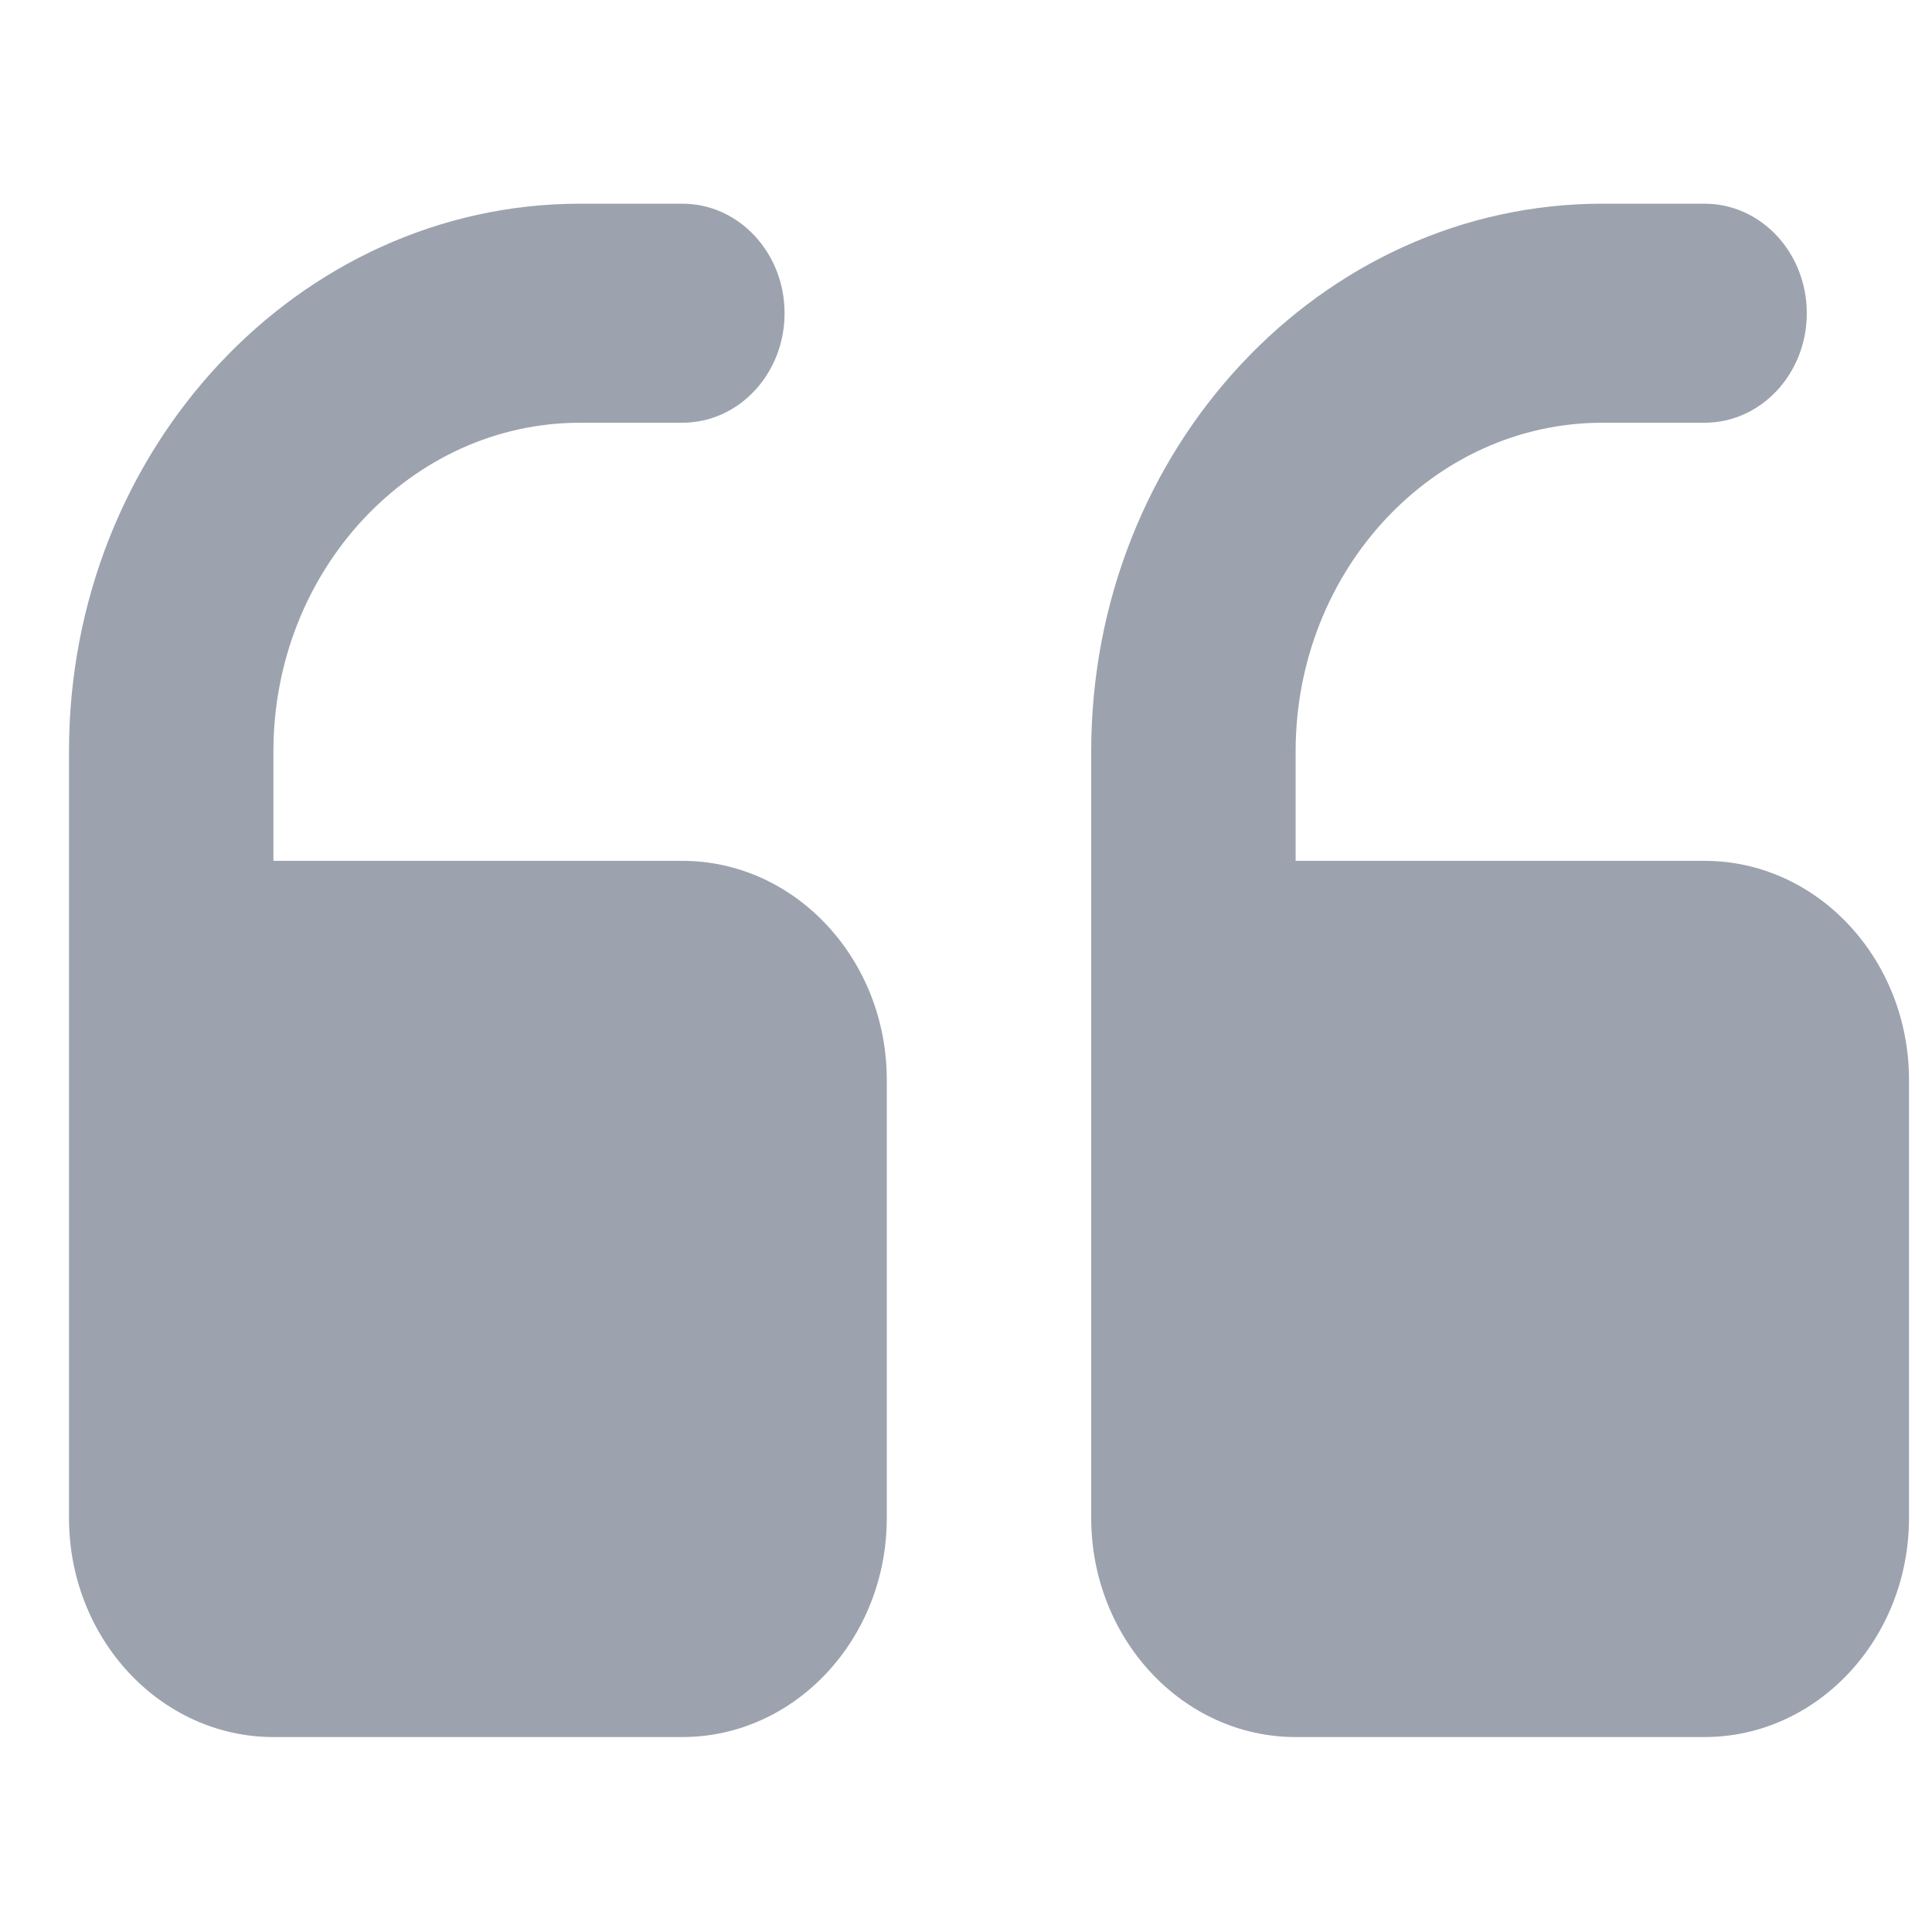
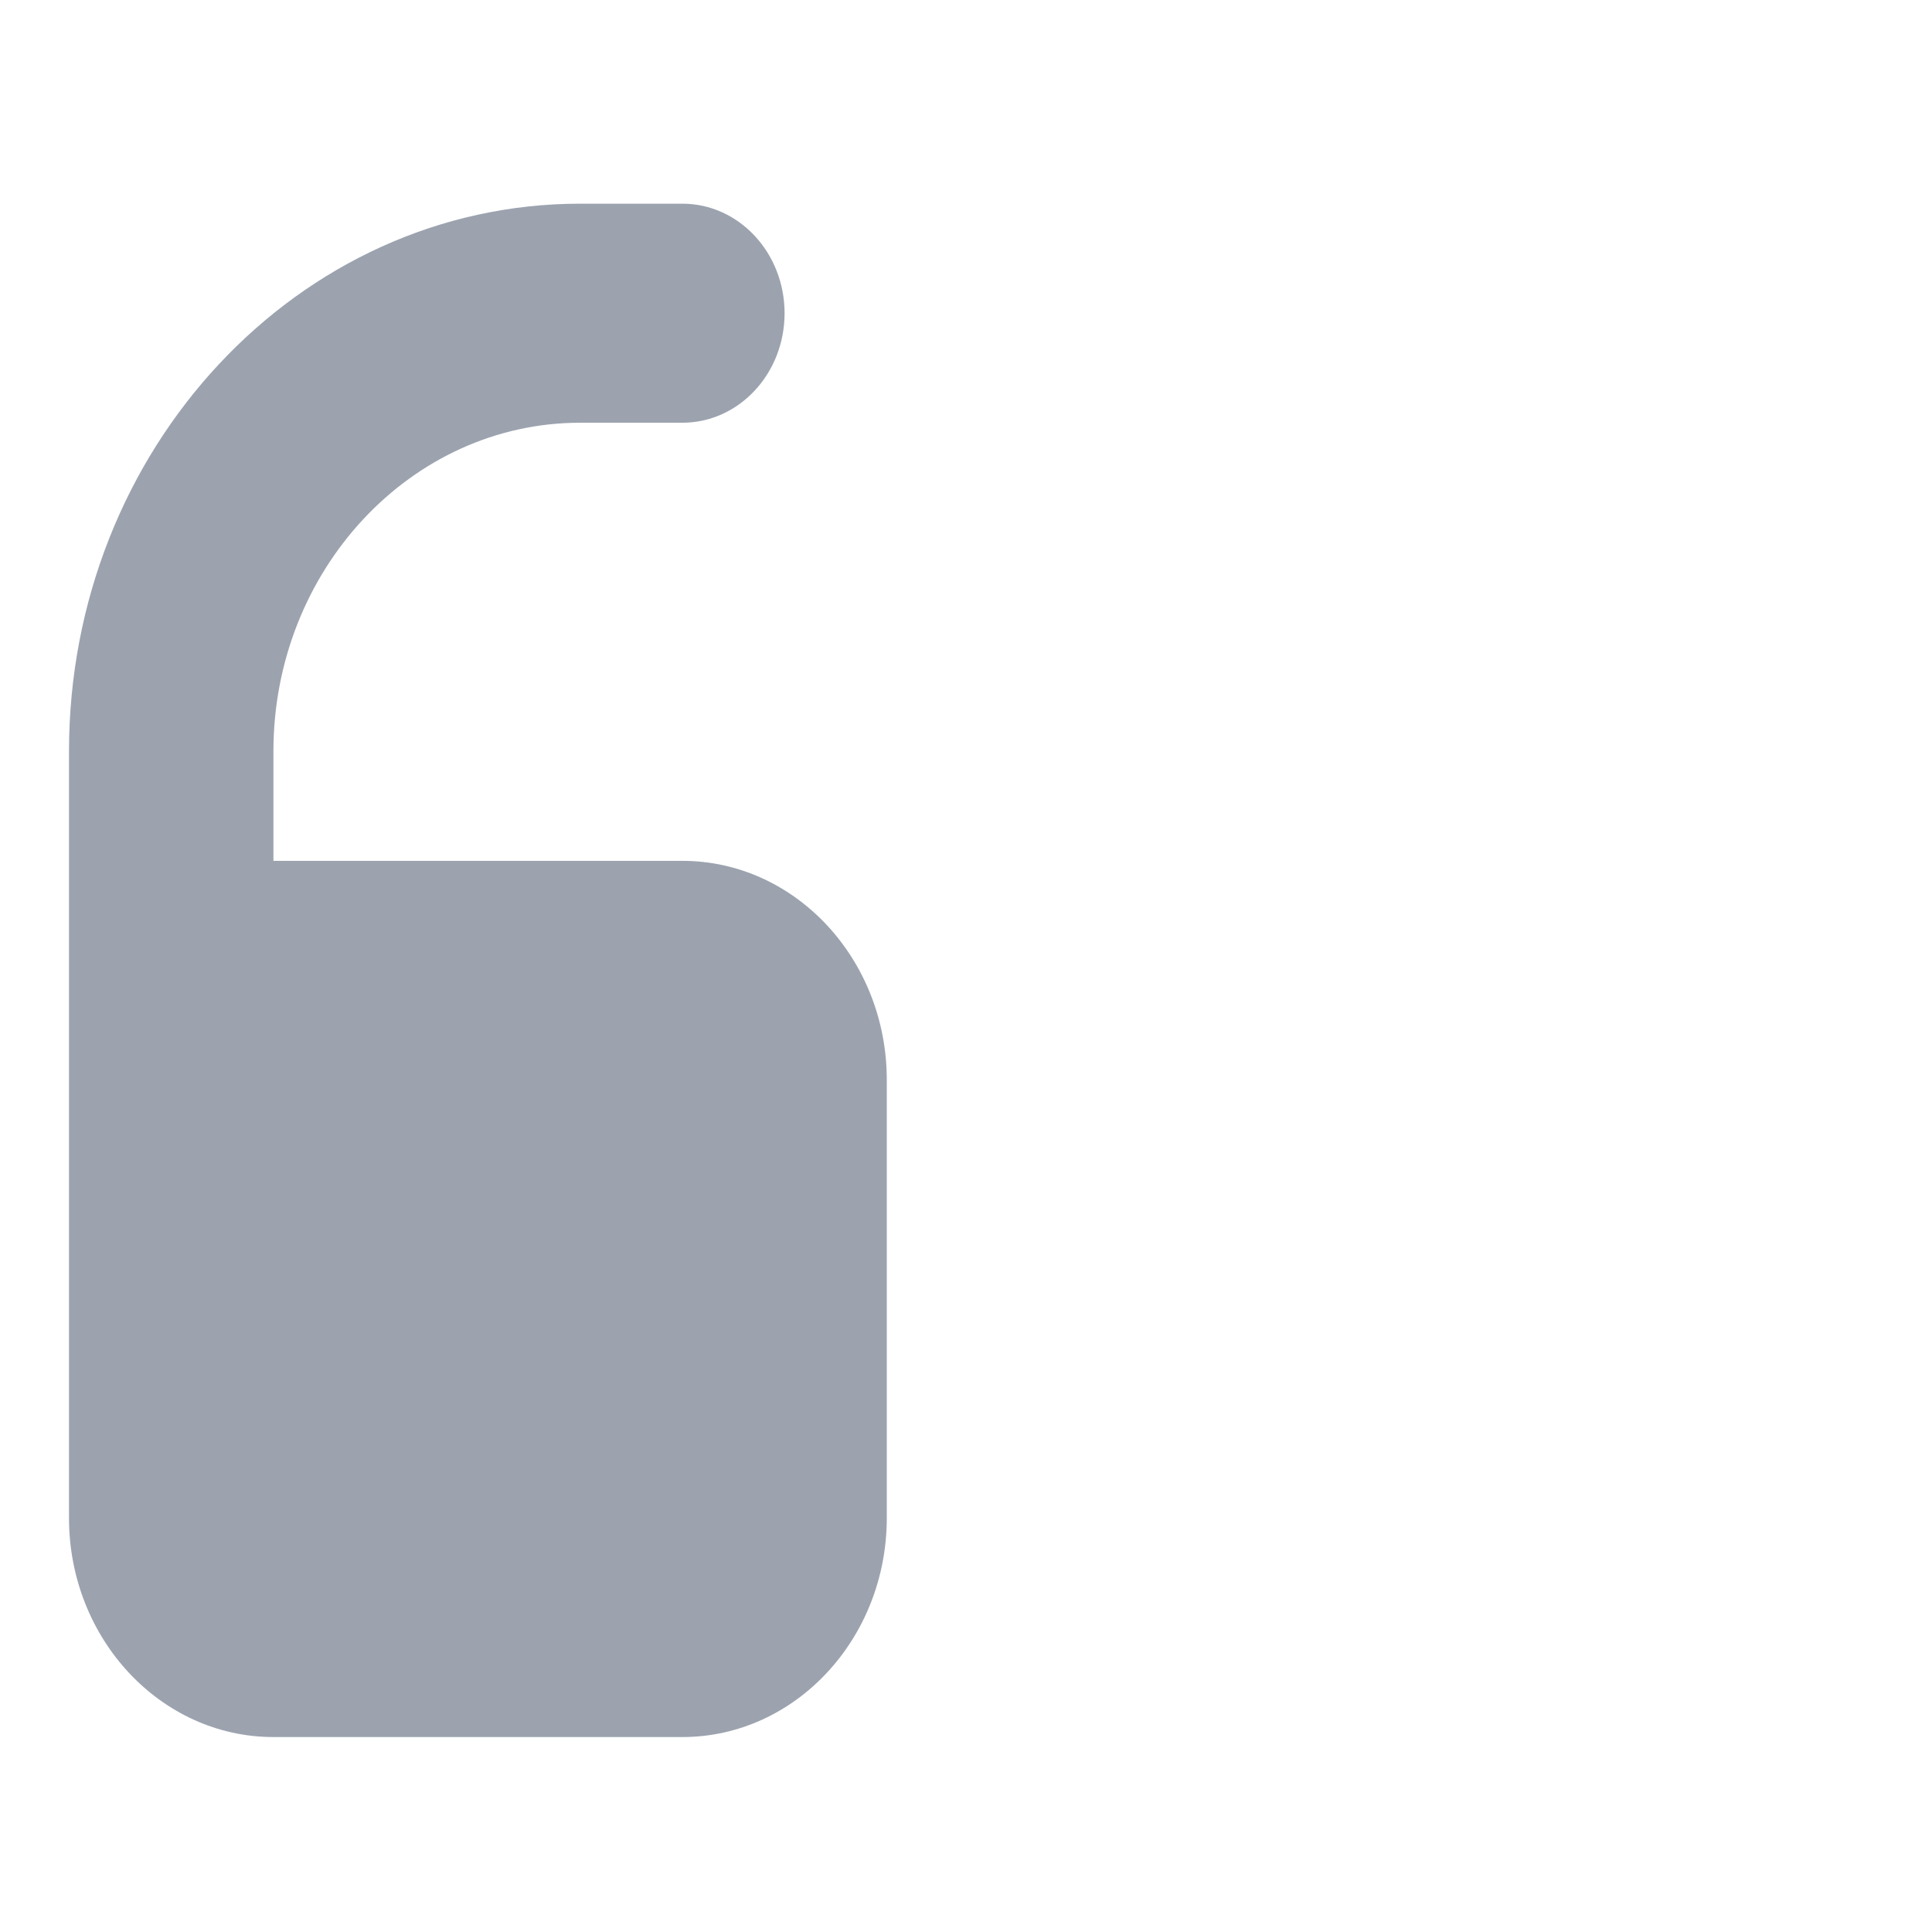
<svg xmlns="http://www.w3.org/2000/svg" width="21" height="21" viewBox="0 0 21 21" fill="none">
  <g clip-path="url(#clip0_150_8296)">
-     <path d="M14.083 18.881H18.528C19.753 18.881 20.75 17.813 20.75 16.5V11.738C20.75 10.425 19.753 9.357 18.528 9.357H14.083V8.167C14.083 6.198 15.579 4.595 17.417 4.595H18.528C19.141 4.595 19.639 4.063 19.639 3.405C19.639 2.746 19.141 2.214 18.528 2.214H17.417C14.353 2.214 11.861 4.884 11.861 8.167L11.861 16.5C11.861 17.813 12.858 18.881 14.083 18.881Z" fill="#9CA3AF" />
    <path d="M2.972 18.881L7.417 18.881C8.642 18.881 9.639 17.813 9.639 16.5V11.738C9.639 10.425 8.642 9.357 7.417 9.357H2.972V8.167C2.972 6.198 4.468 4.595 6.306 4.595H7.417C8.03 4.595 8.528 4.063 8.528 3.405C8.528 2.746 8.03 2.214 7.417 2.214H6.306C3.242 2.214 0.75 4.884 0.75 8.167V16.5C0.75 17.813 1.747 18.881 2.972 18.881Z" fill="#9CA3AF" />
  </g>
  <defs>
    <clipPath id="clip0_150_8296">
      <rect width="20" height="20" fill="white" transform="matrix(-1 0 0 -1 20.75 20.547)" />
    </clipPath>
  </defs>
</svg>